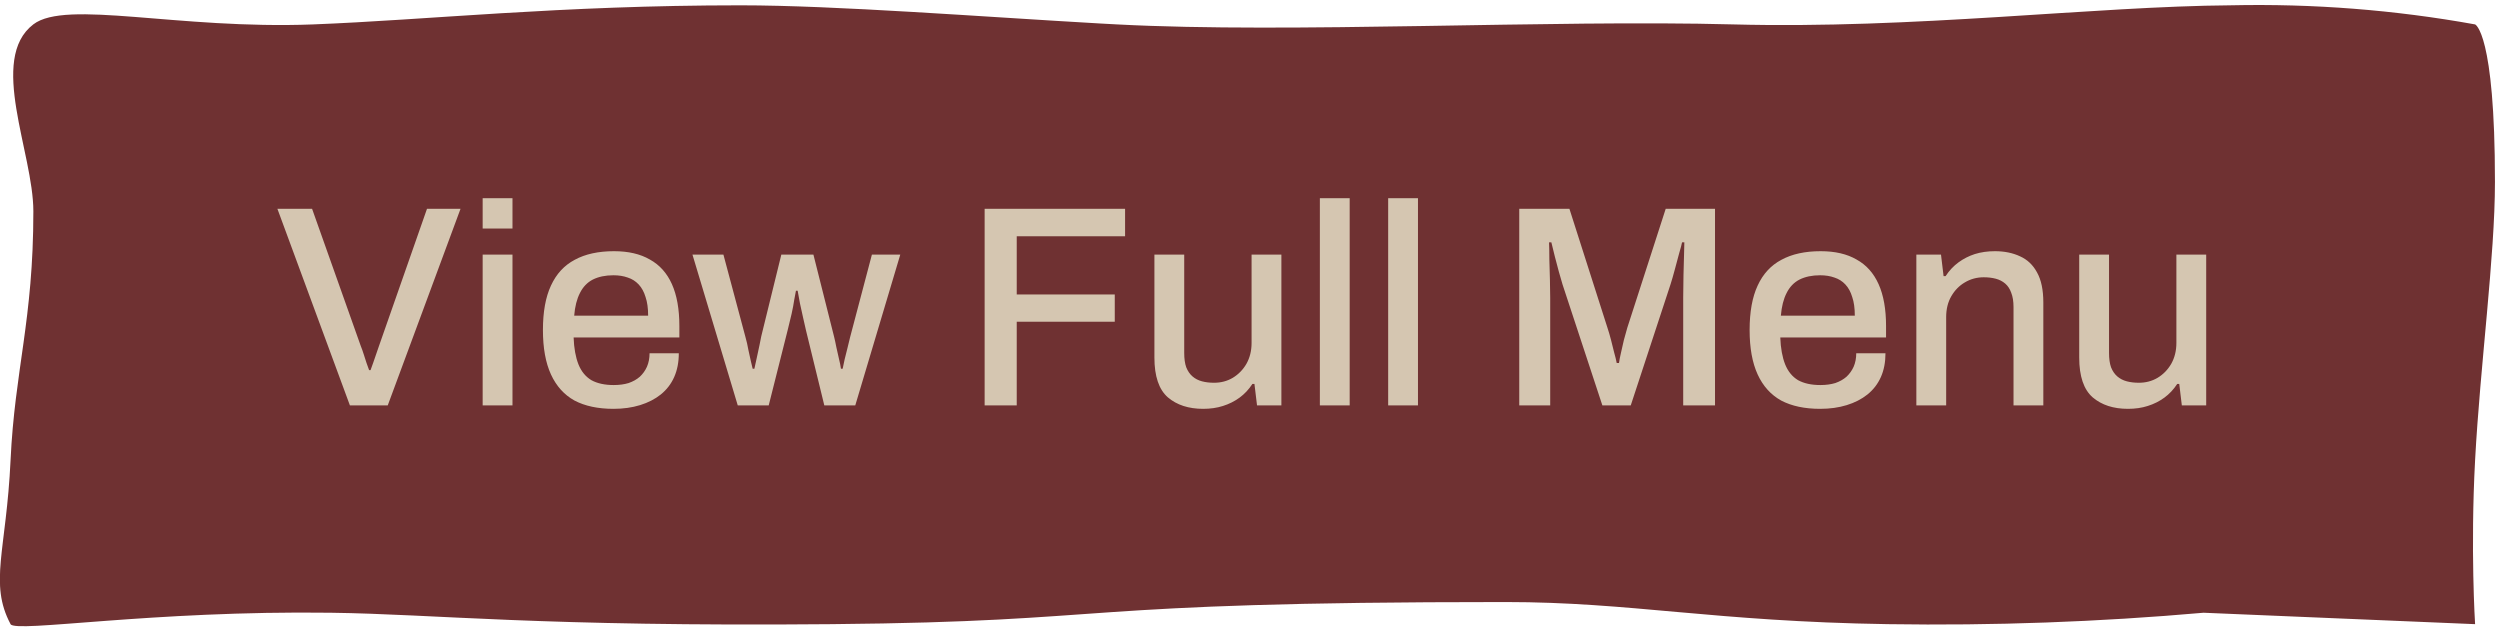
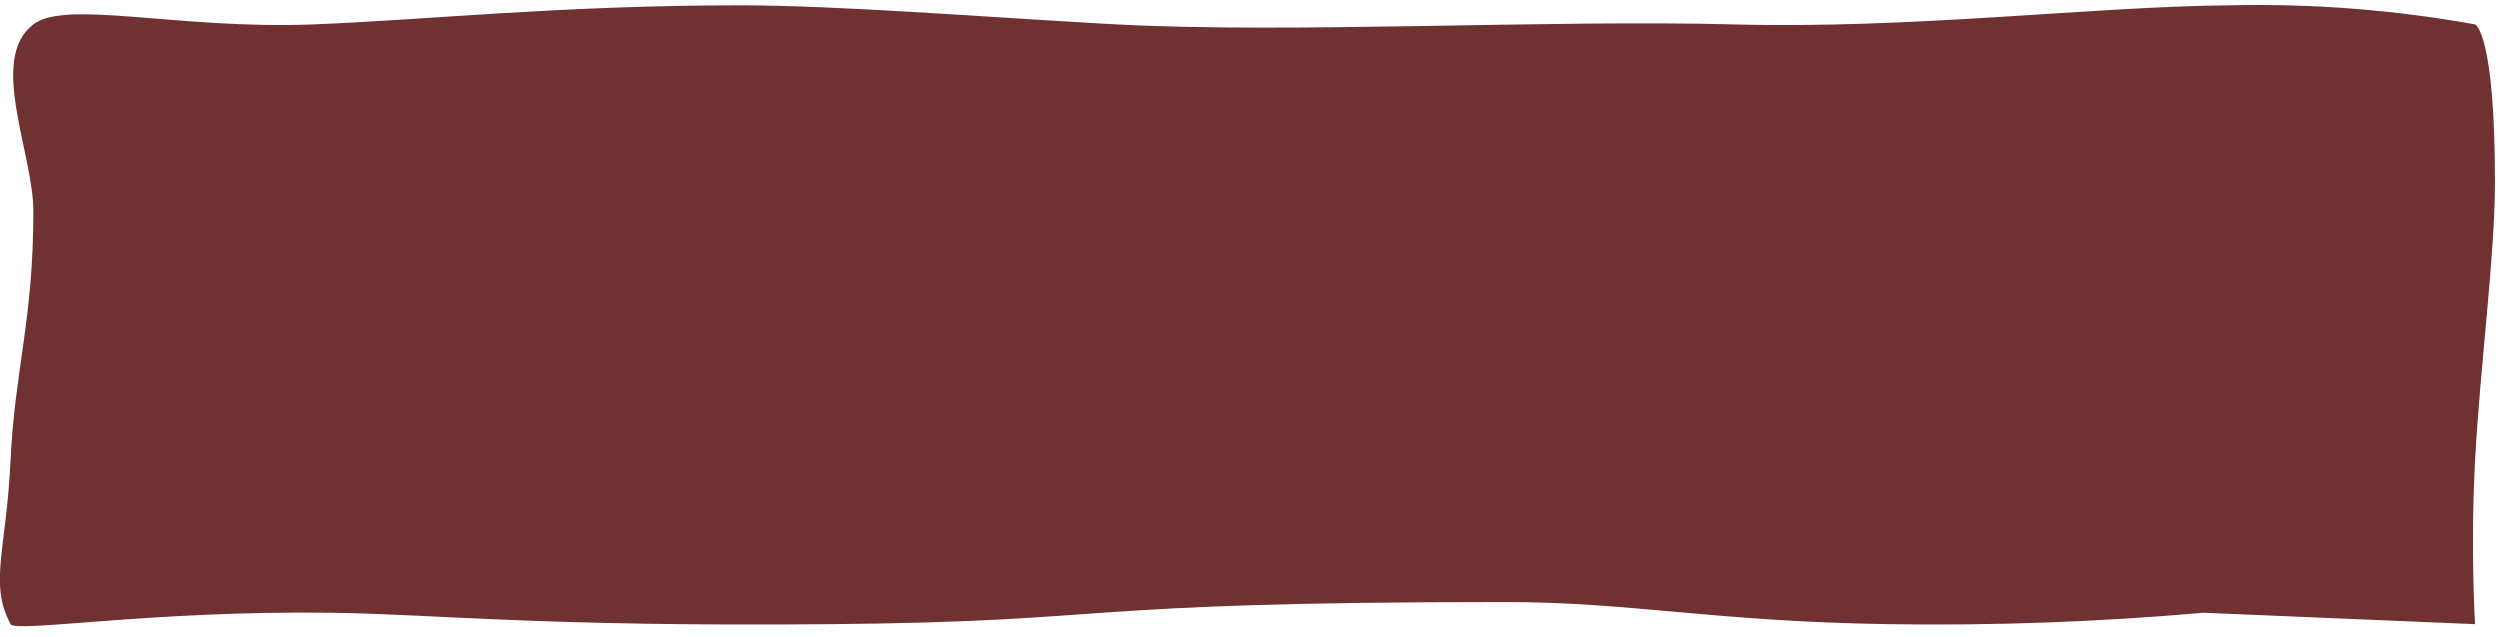
<svg xmlns="http://www.w3.org/2000/svg" width="157" height="40" viewBox="0 0 157 40" fill="none">
  <path d="M19.642 1.534C26.84 1.255 35.142 0.334 46.515 0.334C52.434 0.334 61.775 1.06 69.153 1.479L70.15 1.533C81.112 2.112 97.329 1.225 108.845 1.533C120.164 1.833 131.492 0.397 140.104 0.333C145.249 0.22 150.392 0.622 155.436 1.533C155.436 1.533 156.683 2.008 156.683 11.425C156.683 16.105 155.757 22.922 155.436 28.9C155.136 34.479 155.436 39.197 155.436 39.197L138.385 38.48C131.798 39.059 125.18 39.299 118.562 39.197C107.602 39.029 102.412 37.808 94.545 37.808C66.646 37.808 70.671 39.029 52.228 39.197C33.786 39.365 27.427 38.569 20.778 38.48C9.533 38.33 0.959 39.755 0.663 39.197C-0.703 36.623 0.399 34.584 0.663 28.9C0.927 23.217 2.095 20.113 2.095 13.27C2.095 9.595 -0.754 3.707 2.095 1.529C4.152 -0.044 11.168 1.858 19.642 1.534Z" fill="#6F3132" />
-   <path d="M21.974 25.459L17.42 13.111H19.598L22.658 21.733C22.718 21.877 22.778 22.045 22.838 22.237C22.898 22.429 22.958 22.615 23.018 22.795C23.078 22.963 23.132 23.113 23.18 23.245H23.27C23.318 23.113 23.372 22.963 23.432 22.795C23.492 22.627 23.552 22.453 23.612 22.273C23.672 22.093 23.732 21.919 23.792 21.751L26.816 13.111H28.922L24.35 25.459H21.974ZM30.311 14.353V12.445H32.184V14.353H30.311ZM30.311 25.459V15.991H32.184V25.459H30.311ZM38.525 25.675C37.553 25.675 36.736 25.501 36.077 25.153C35.428 24.793 34.937 24.247 34.6 23.515C34.264 22.783 34.096 21.853 34.096 20.725C34.096 19.585 34.264 18.655 34.6 17.935C34.937 17.203 35.434 16.663 36.094 16.315C36.755 15.955 37.577 15.775 38.56 15.775C39.461 15.775 40.211 15.949 40.81 16.297C41.422 16.633 41.885 17.149 42.197 17.845C42.508 18.541 42.664 19.417 42.664 20.473V21.193H36.023C36.047 21.865 36.148 22.429 36.328 22.885C36.508 23.329 36.779 23.659 37.139 23.875C37.511 24.079 37.978 24.181 38.542 24.181C38.891 24.181 39.203 24.139 39.478 24.055C39.755 23.959 39.989 23.827 40.181 23.659C40.373 23.479 40.523 23.269 40.63 23.029C40.739 22.777 40.792 22.495 40.792 22.183H42.629C42.629 22.747 42.532 23.245 42.34 23.677C42.148 24.109 41.867 24.475 41.495 24.775C41.135 25.063 40.703 25.285 40.199 25.441C39.694 25.597 39.136 25.675 38.525 25.675ZM36.059 19.825H40.703C40.703 19.357 40.648 18.967 40.541 18.655C40.444 18.331 40.3 18.067 40.108 17.863C39.916 17.659 39.688 17.515 39.425 17.431C39.16 17.335 38.861 17.287 38.525 17.287C38.02 17.287 37.589 17.377 37.228 17.557C36.88 17.737 36.611 18.019 36.419 18.403C36.227 18.775 36.106 19.249 36.059 19.825ZM46.331 25.459L43.487 15.991H45.431L46.817 21.175C46.889 21.427 46.949 21.691 46.997 21.967C47.057 22.243 47.111 22.489 47.159 22.705C47.207 22.921 47.243 23.071 47.267 23.155H47.375C47.423 22.939 47.477 22.693 47.537 22.417C47.597 22.141 47.651 21.889 47.699 21.661C47.747 21.421 47.783 21.241 47.807 21.121L49.067 15.991H51.083L52.379 21.139C52.427 21.331 52.475 21.553 52.523 21.805C52.583 22.045 52.637 22.285 52.685 22.525C52.745 22.765 52.787 22.975 52.811 23.155H52.919C52.955 22.987 52.997 22.789 53.045 22.561C53.105 22.321 53.165 22.081 53.225 21.841C53.285 21.601 53.339 21.379 53.387 21.175L54.755 15.991H56.537L53.711 25.459H51.767L50.615 20.743C50.567 20.515 50.507 20.251 50.435 19.951C50.363 19.651 50.297 19.351 50.237 19.051C50.177 18.751 50.129 18.487 50.093 18.259H49.985C49.961 18.391 49.925 18.583 49.877 18.835C49.841 19.087 49.787 19.375 49.715 19.699C49.643 20.023 49.559 20.371 49.463 20.743L48.275 25.459H46.331ZM61.835 25.459V13.111H70.655V14.839H63.851V18.493H70.007V20.203H63.851V25.459H61.835ZM75.557 25.675C74.645 25.675 73.907 25.435 73.343 24.955C72.779 24.463 72.497 23.629 72.497 22.453V15.991H74.369V22.165C74.369 22.525 74.411 22.825 74.495 23.065C74.591 23.305 74.723 23.497 74.891 23.641C75.059 23.785 75.257 23.887 75.485 23.947C75.713 24.007 75.965 24.037 76.241 24.037C76.673 24.037 77.063 23.935 77.411 23.731C77.771 23.515 78.059 23.221 78.275 22.849C78.491 22.465 78.599 22.027 78.599 21.535V15.991H80.471V25.459H78.941L78.779 24.109H78.653C78.425 24.457 78.155 24.745 77.843 24.973C77.531 25.201 77.183 25.375 76.799 25.495C76.427 25.615 76.013 25.675 75.557 25.675ZM82.888 25.459V12.445H84.76V25.459H82.888ZM87.177 25.459V12.445H89.049V25.459H87.177ZM95.409 25.459V13.111H98.559L100.953 20.599C101.025 20.815 101.097 21.061 101.169 21.337C101.241 21.613 101.307 21.877 101.367 22.129C101.439 22.381 101.493 22.603 101.529 22.795H101.673C101.697 22.615 101.739 22.399 101.799 22.147C101.859 21.895 101.919 21.631 101.979 21.355C102.051 21.079 102.123 20.821 102.195 20.581L104.607 13.111H107.703V25.459H105.705V18.691C105.705 18.235 105.711 17.761 105.723 17.269C105.735 16.777 105.747 16.339 105.759 15.955C105.771 15.571 105.777 15.325 105.777 15.217H105.633C105.609 15.349 105.549 15.577 105.453 15.901C105.369 16.213 105.279 16.549 105.183 16.909C105.087 17.269 104.997 17.581 104.913 17.845L102.411 25.459H100.629L98.127 17.863C98.055 17.635 97.977 17.365 97.893 17.053C97.809 16.741 97.725 16.423 97.641 16.099C97.557 15.775 97.485 15.481 97.425 15.217H97.281C97.293 15.505 97.299 15.859 97.299 16.279C97.311 16.699 97.323 17.125 97.335 17.557C97.347 17.977 97.353 18.355 97.353 18.691V25.459H95.409ZM114.304 25.675C113.332 25.675 112.516 25.501 111.856 25.153C111.208 24.793 110.716 24.247 110.38 23.515C110.044 22.783 109.876 21.853 109.876 20.725C109.876 19.585 110.044 18.655 110.38 17.935C110.716 17.203 111.214 16.663 111.874 16.315C112.534 15.955 113.356 15.775 114.34 15.775C115.24 15.775 115.99 15.949 116.59 16.297C117.202 16.633 117.664 17.149 117.976 17.845C118.288 18.541 118.444 19.417 118.444 20.473V21.193H111.802C111.826 21.865 111.928 22.429 112.108 22.885C112.288 23.329 112.558 23.659 112.918 23.875C113.29 24.079 113.758 24.181 114.322 24.181C114.67 24.181 114.982 24.139 115.258 24.055C115.534 23.959 115.768 23.827 115.96 23.659C116.152 23.479 116.302 23.269 116.41 23.029C116.518 22.777 116.572 22.495 116.572 22.183H118.408C118.408 22.747 118.312 23.245 118.12 23.677C117.928 24.109 117.646 24.475 117.274 24.775C116.914 25.063 116.482 25.285 115.978 25.441C115.474 25.597 114.916 25.675 114.304 25.675ZM111.838 19.825H116.482C116.482 19.357 116.428 18.967 116.32 18.655C116.224 18.331 116.08 18.067 115.888 17.863C115.696 17.659 115.468 17.515 115.204 17.431C114.94 17.335 114.64 17.287 114.304 17.287C113.8 17.287 113.368 17.377 113.008 17.557C112.66 17.737 112.39 18.019 112.198 18.403C112.006 18.775 111.886 19.249 111.838 19.825ZM120.347 25.459V15.991H121.895L122.057 17.341H122.183C122.411 16.993 122.681 16.705 122.993 16.477C123.305 16.249 123.647 16.075 124.019 15.955C124.403 15.835 124.823 15.775 125.279 15.775C125.879 15.775 126.407 15.883 126.863 16.099C127.319 16.303 127.673 16.639 127.925 17.107C128.189 17.575 128.321 18.205 128.321 18.997V25.459H126.449V19.285C126.449 18.925 126.401 18.625 126.305 18.385C126.221 18.145 126.095 17.953 125.927 17.809C125.759 17.665 125.561 17.563 125.333 17.503C125.105 17.443 124.853 17.413 124.577 17.413C124.145 17.413 123.749 17.521 123.389 17.737C123.041 17.941 122.759 18.229 122.543 18.601C122.327 18.973 122.219 19.411 122.219 19.915V25.459H120.347ZM133.635 25.675C132.723 25.675 131.985 25.435 131.421 24.955C130.857 24.463 130.575 23.629 130.575 22.453V15.991H132.447V22.165C132.447 22.525 132.489 22.825 132.573 23.065C132.669 23.305 132.801 23.497 132.969 23.641C133.137 23.785 133.335 23.887 133.563 23.947C133.791 24.007 134.043 24.037 134.319 24.037C134.751 24.037 135.141 23.935 135.489 23.731C135.849 23.515 136.137 23.221 136.353 22.849C136.569 22.465 136.677 22.027 136.677 21.535V15.991H138.549V25.459H137.019L136.857 24.109H136.731C136.503 24.457 136.233 24.745 135.921 24.973C135.609 25.201 135.261 25.375 134.877 25.495C134.505 25.615 134.091 25.675 133.635 25.675Z" fill="#D5C6B1" />
</svg>